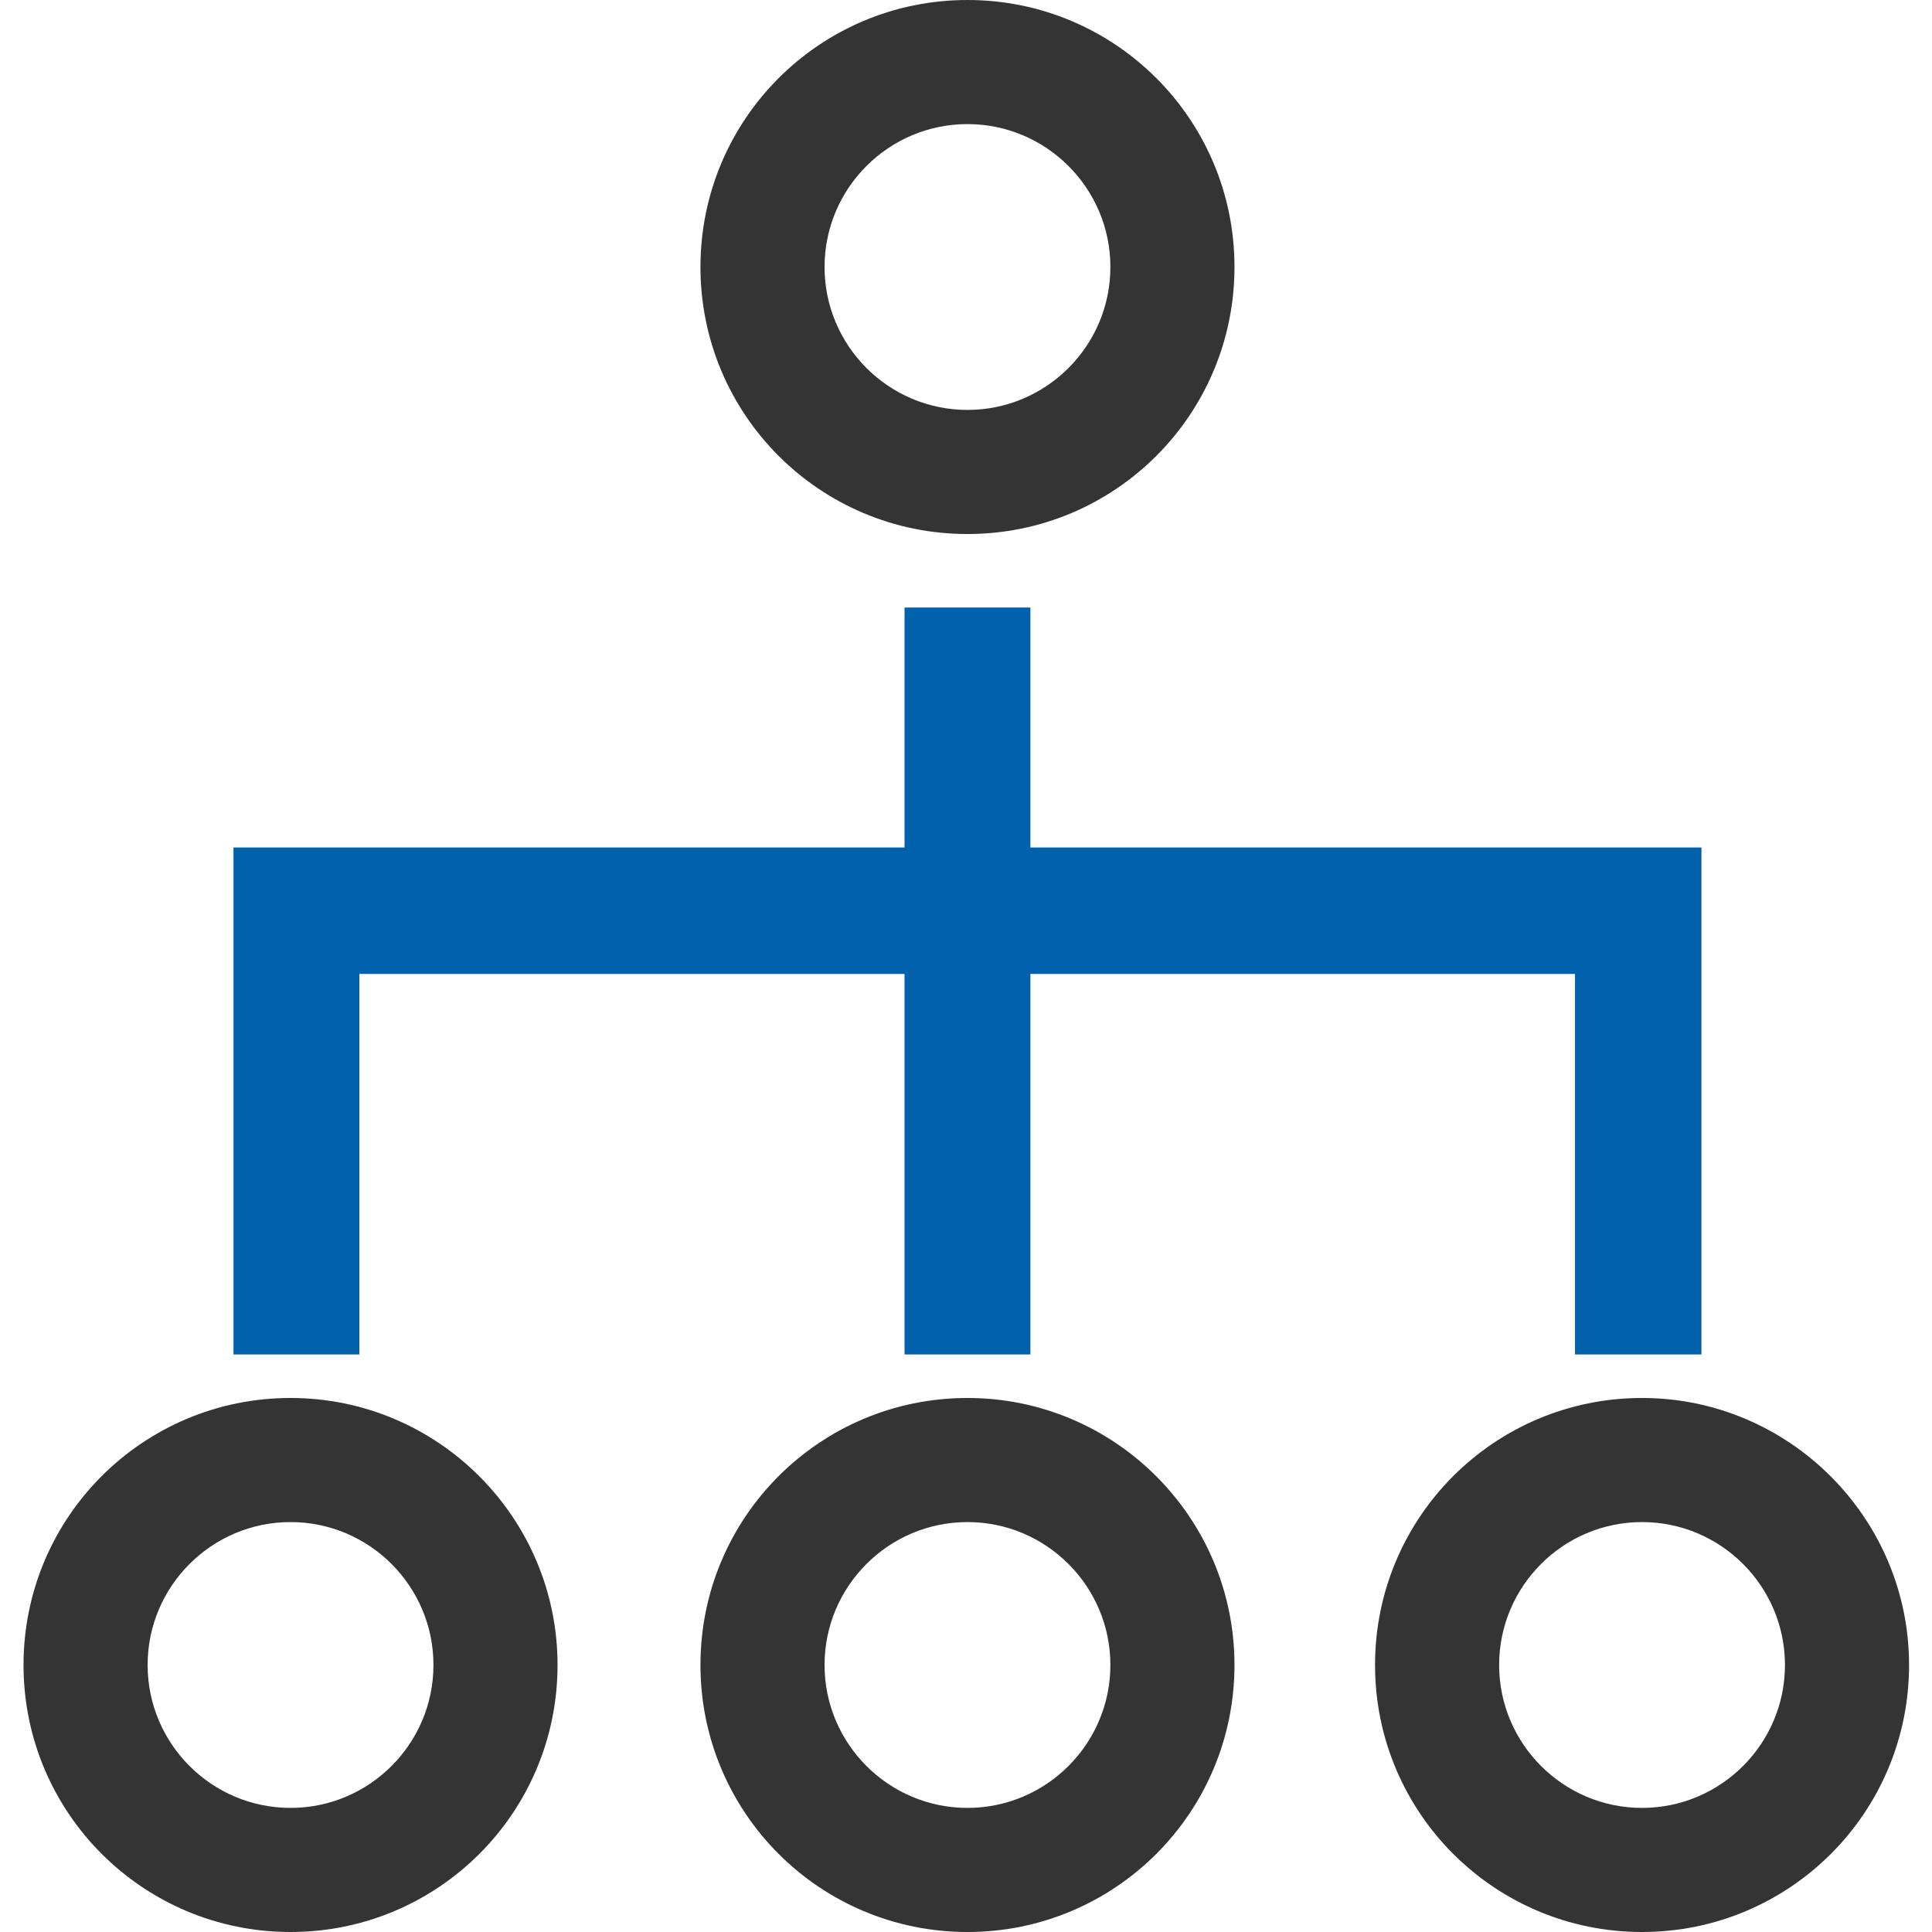
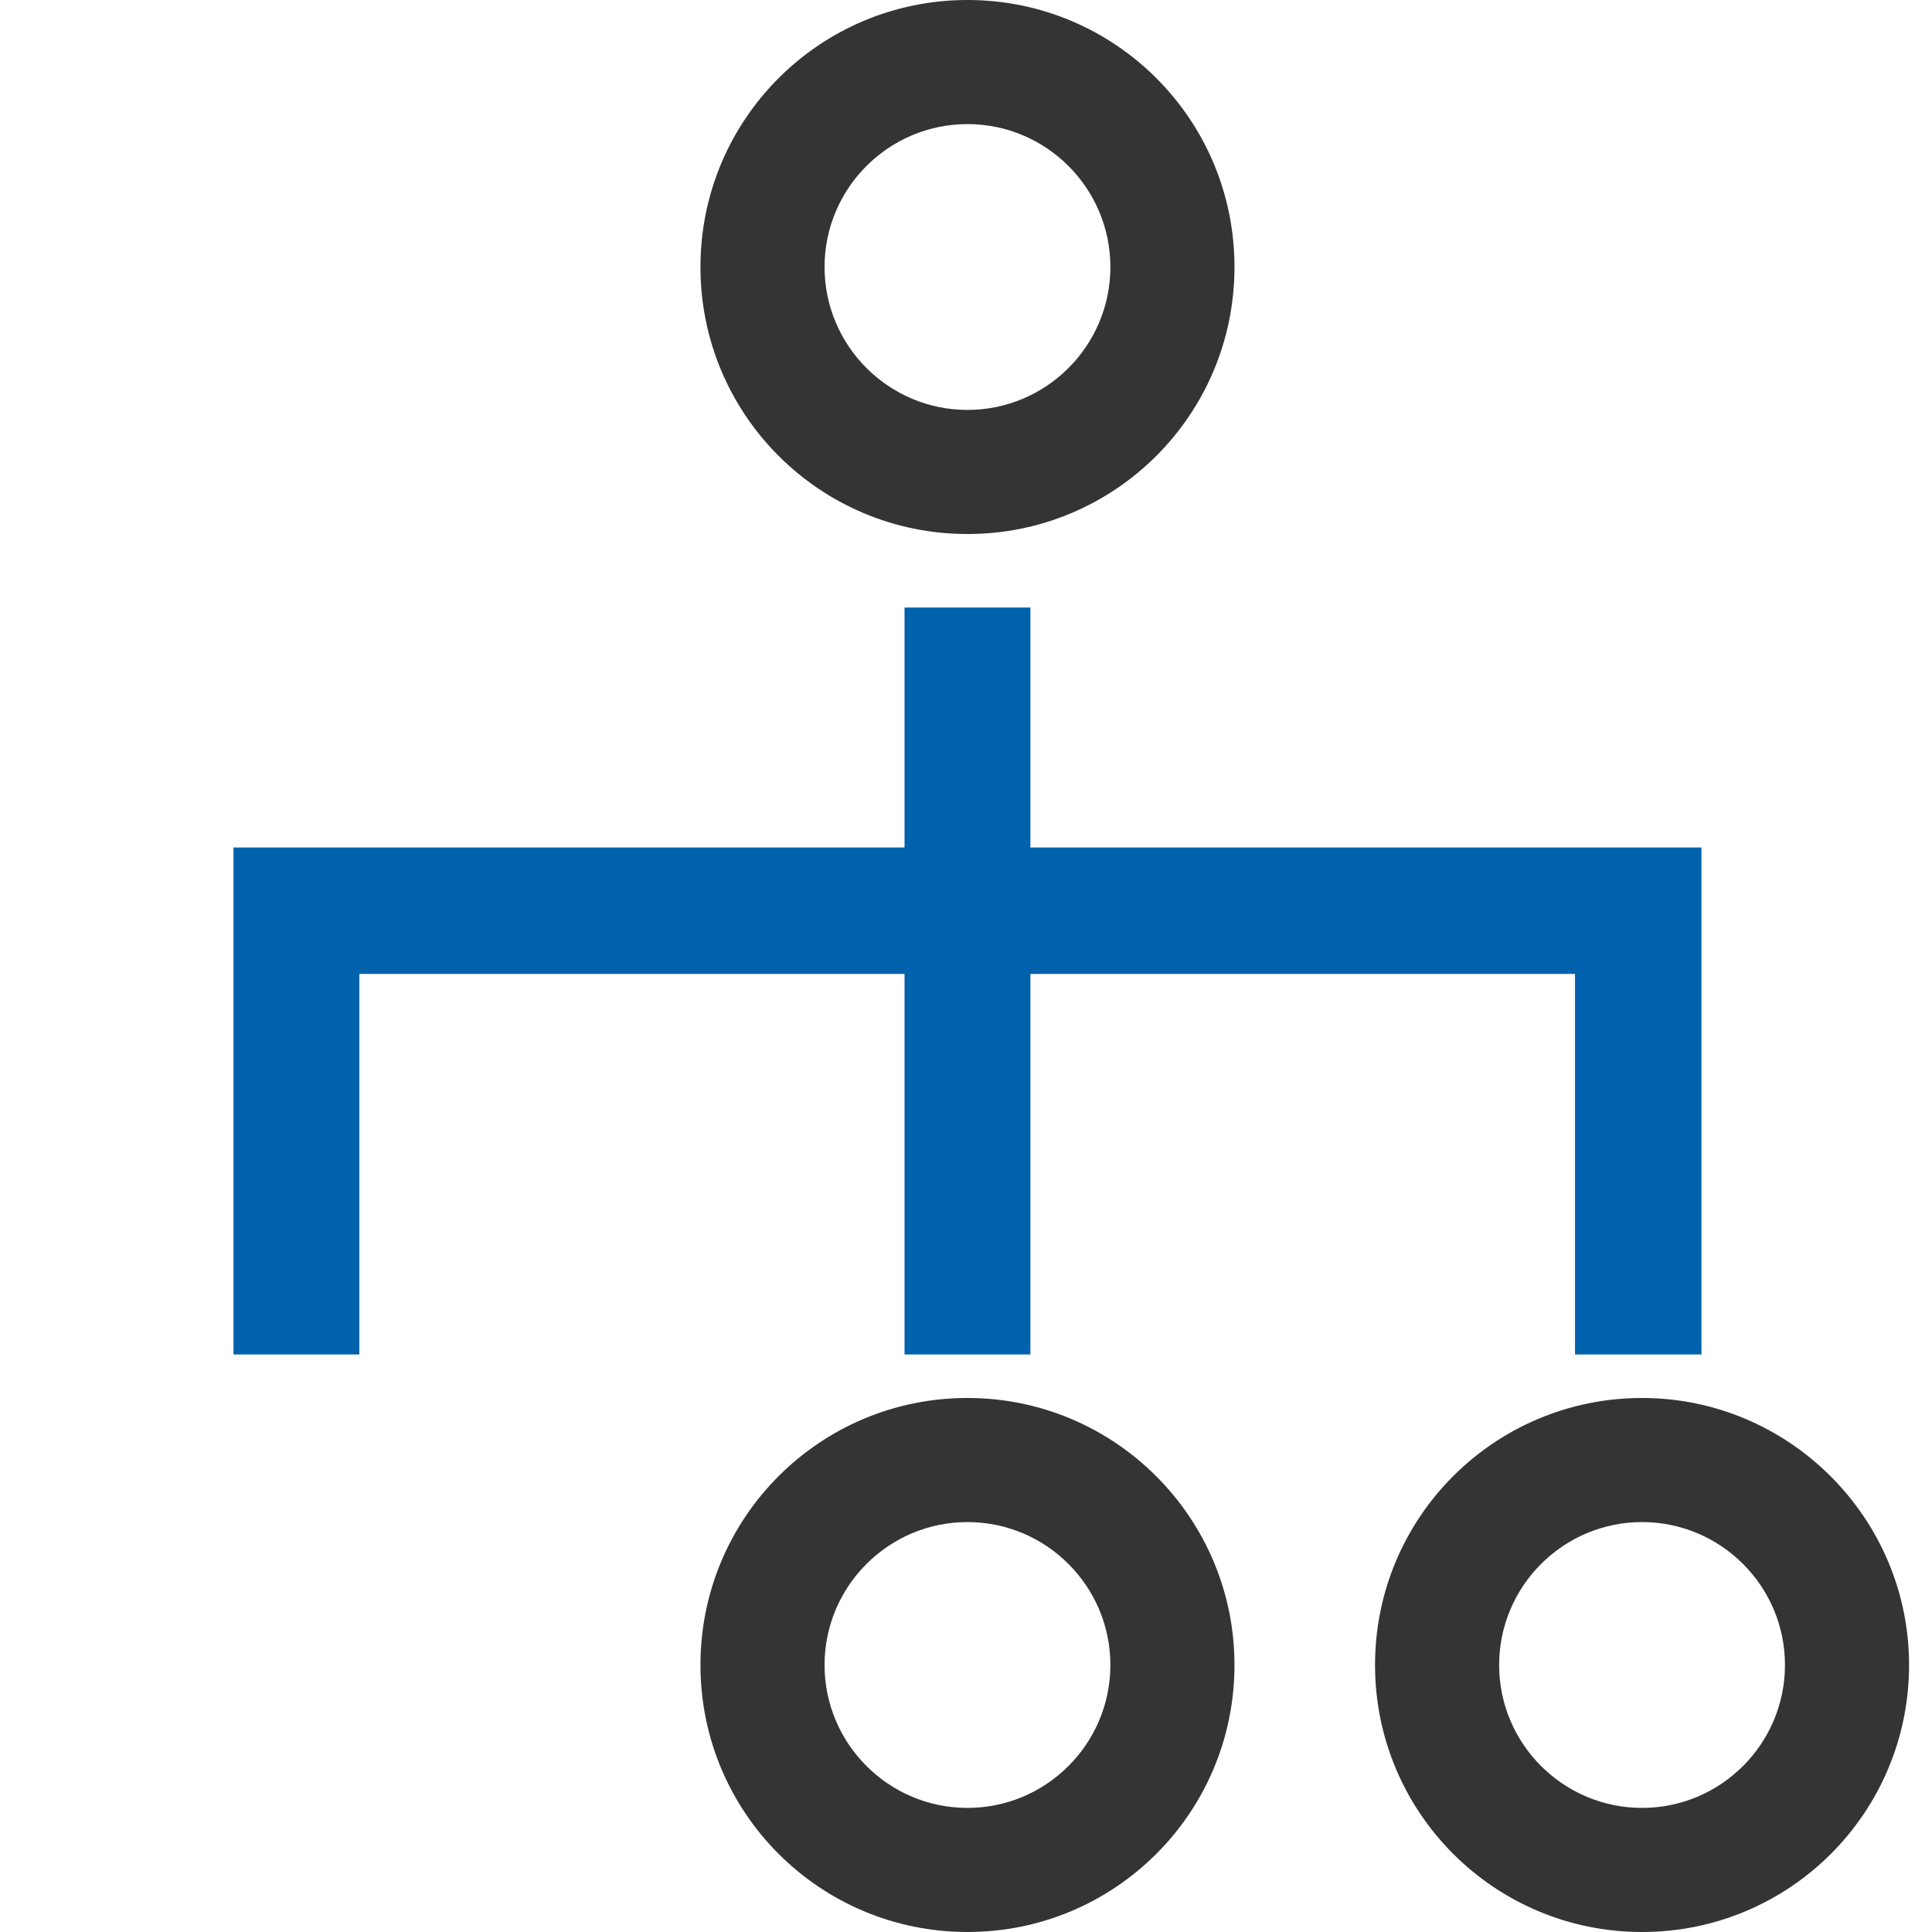
<svg xmlns="http://www.w3.org/2000/svg" version="1.1" id="Livello_1" x="0px" y="0px" viewBox="0 0 328.5 328.5" style="enable-background:new 0 0 328.5 328.5;" xml:space="preserve">
  <style type="text/css">
	.st0{fill:#343434;}
	.st1{fill:#0061AC;}
</style>
  <g>
    <g>
-       <path class="st0" d="M49.4,258.8c13.4,0,24.3,10.9,24.3,24.3s-10.9,24.3-24.3,24.3s-24.3-10.9-24.3-24.3S36,258.8,49.4,258.8     M49.4,237.7C24.3,237.7,4,258,4,283.1s20.3,45.4,45.4,45.4s45.4-20.3,45.4-45.4C94.8,258.1,74.5,237.7,49.4,237.7L49.4,237.7z" />
-     </g>
+       </g>
    <g>
      <path class="st0" d="M164.5,258.8c13.4,0,24.3,10.9,24.3,24.3s-10.9,24.3-24.3,24.3c-13.4,0-24.3-10.9-24.3-24.3    S151.1,258.8,164.5,258.8 M164.5,237.7c-25.1,0-45.4,20.3-45.4,45.4s20.3,45.4,45.4,45.4s45.4-20.3,45.4-45.4    C209.9,258.1,189.6,237.7,164.5,237.7L164.5,237.7z" />
    </g>
    <g>
      <path class="st0" d="M164.5,21.1c13.4,0,24.3,10.9,24.3,24.3s-10.9,24.3-24.3,24.3c-13.4,0-24.3-10.9-24.3-24.3    S151.1,21.1,164.5,21.1 M164.5,0c-25.1,0-45.4,20.3-45.4,45.4s20.3,45.4,45.4,45.4s45.4-20.3,45.4-45.4S189.6,0,164.5,0L164.5,0z" />
    </g>
    <g>
      <path class="st0" d="M279.2,258.8c13.4,0,24.3,10.9,24.3,24.3s-10.9,24.3-24.3,24.3s-24.3-10.9-24.3-24.3S265.8,258.8,279.2,258.8     M279.2,237.7c-25.1,0-45.4,20.3-45.4,45.4s20.3,45.4,45.4,45.4s45.4-20.3,45.4-45.4C324.6,258.1,304.2,237.7,279.2,237.7    L279.2,237.7z" />
    </g>
    <polygon class="st1" points="175.2,144.1 175.2,103.3 153.8,103.3 153.8,144.1 39.7,144.1 39.7,146 39.7,165.6 39.7,230.3    61.1,230.3 61.1,165.6 153.8,165.6 153.8,230.3 175.2,230.3 175.2,165.6 267.8,165.6 267.8,230.3 289.3,230.3 289.3,165.6    289.3,146 289.3,144.1  " />
  </g>
</svg>